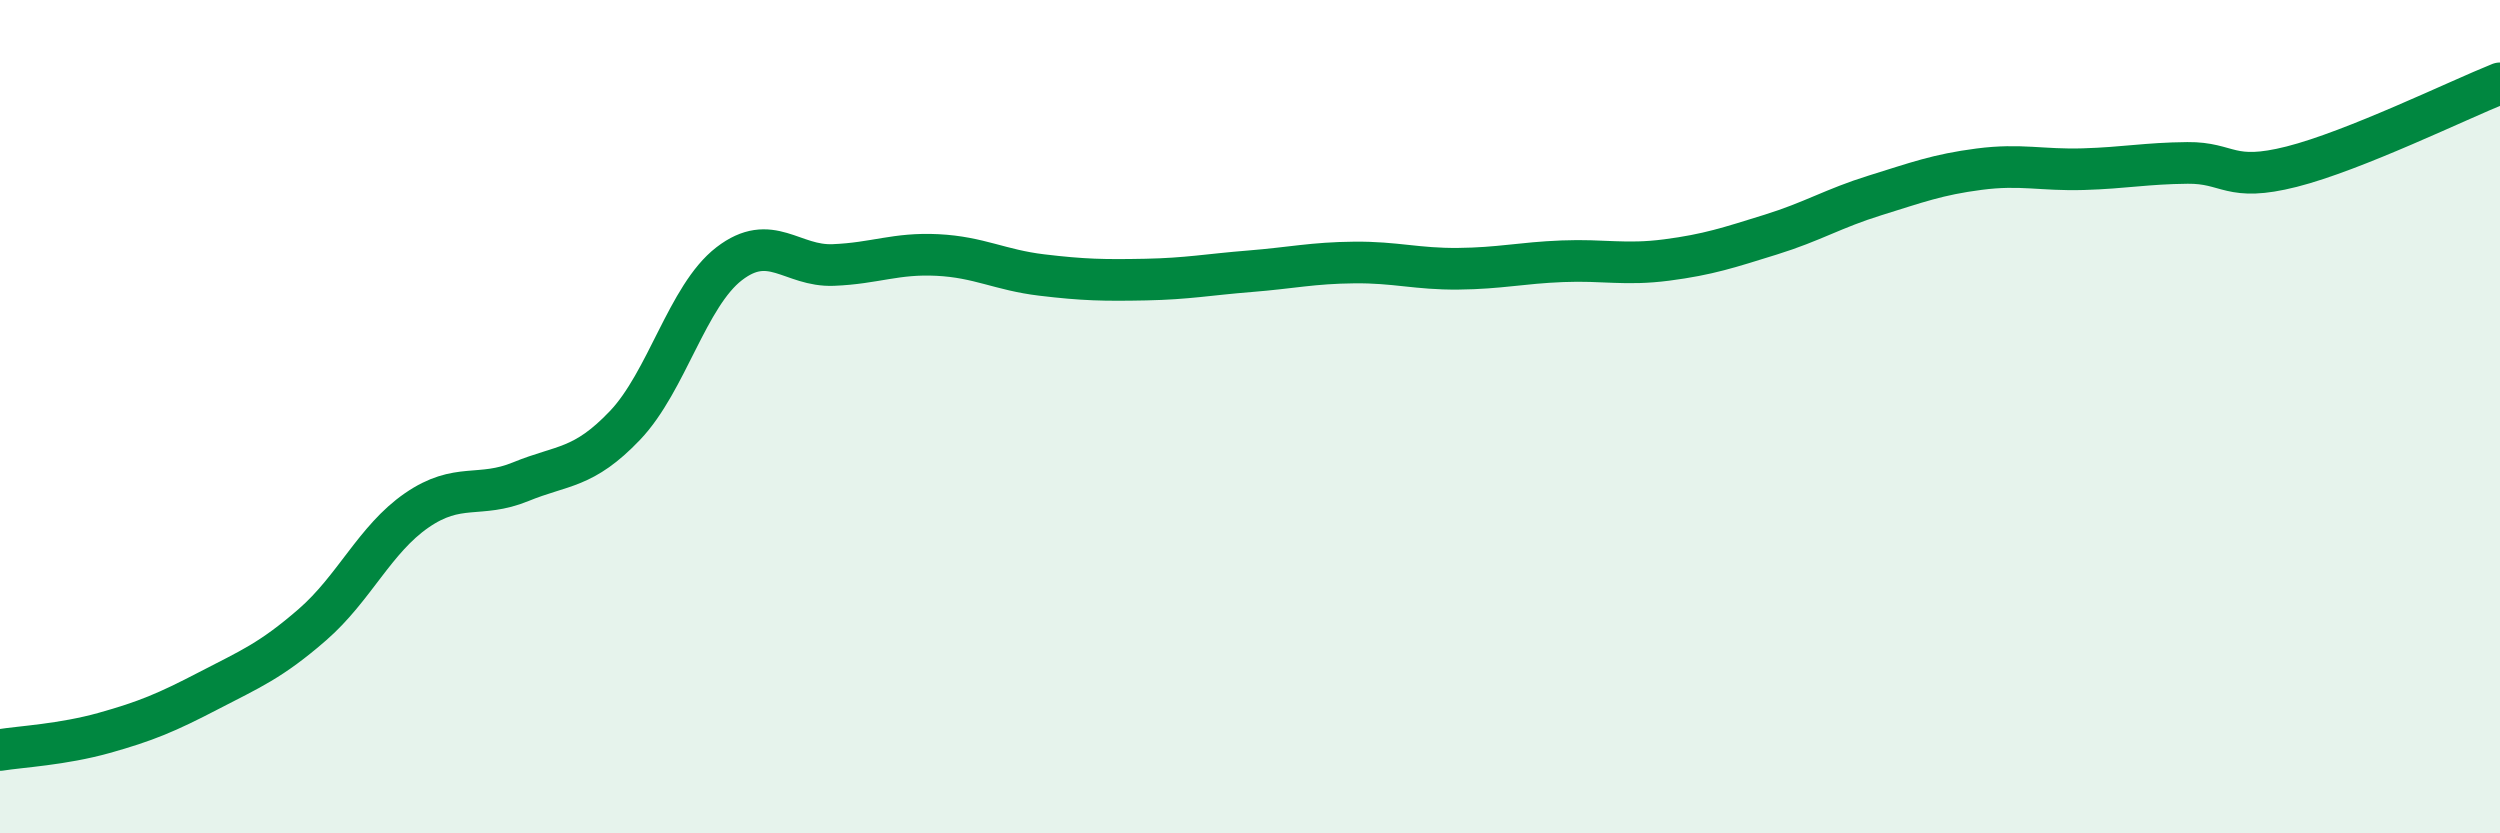
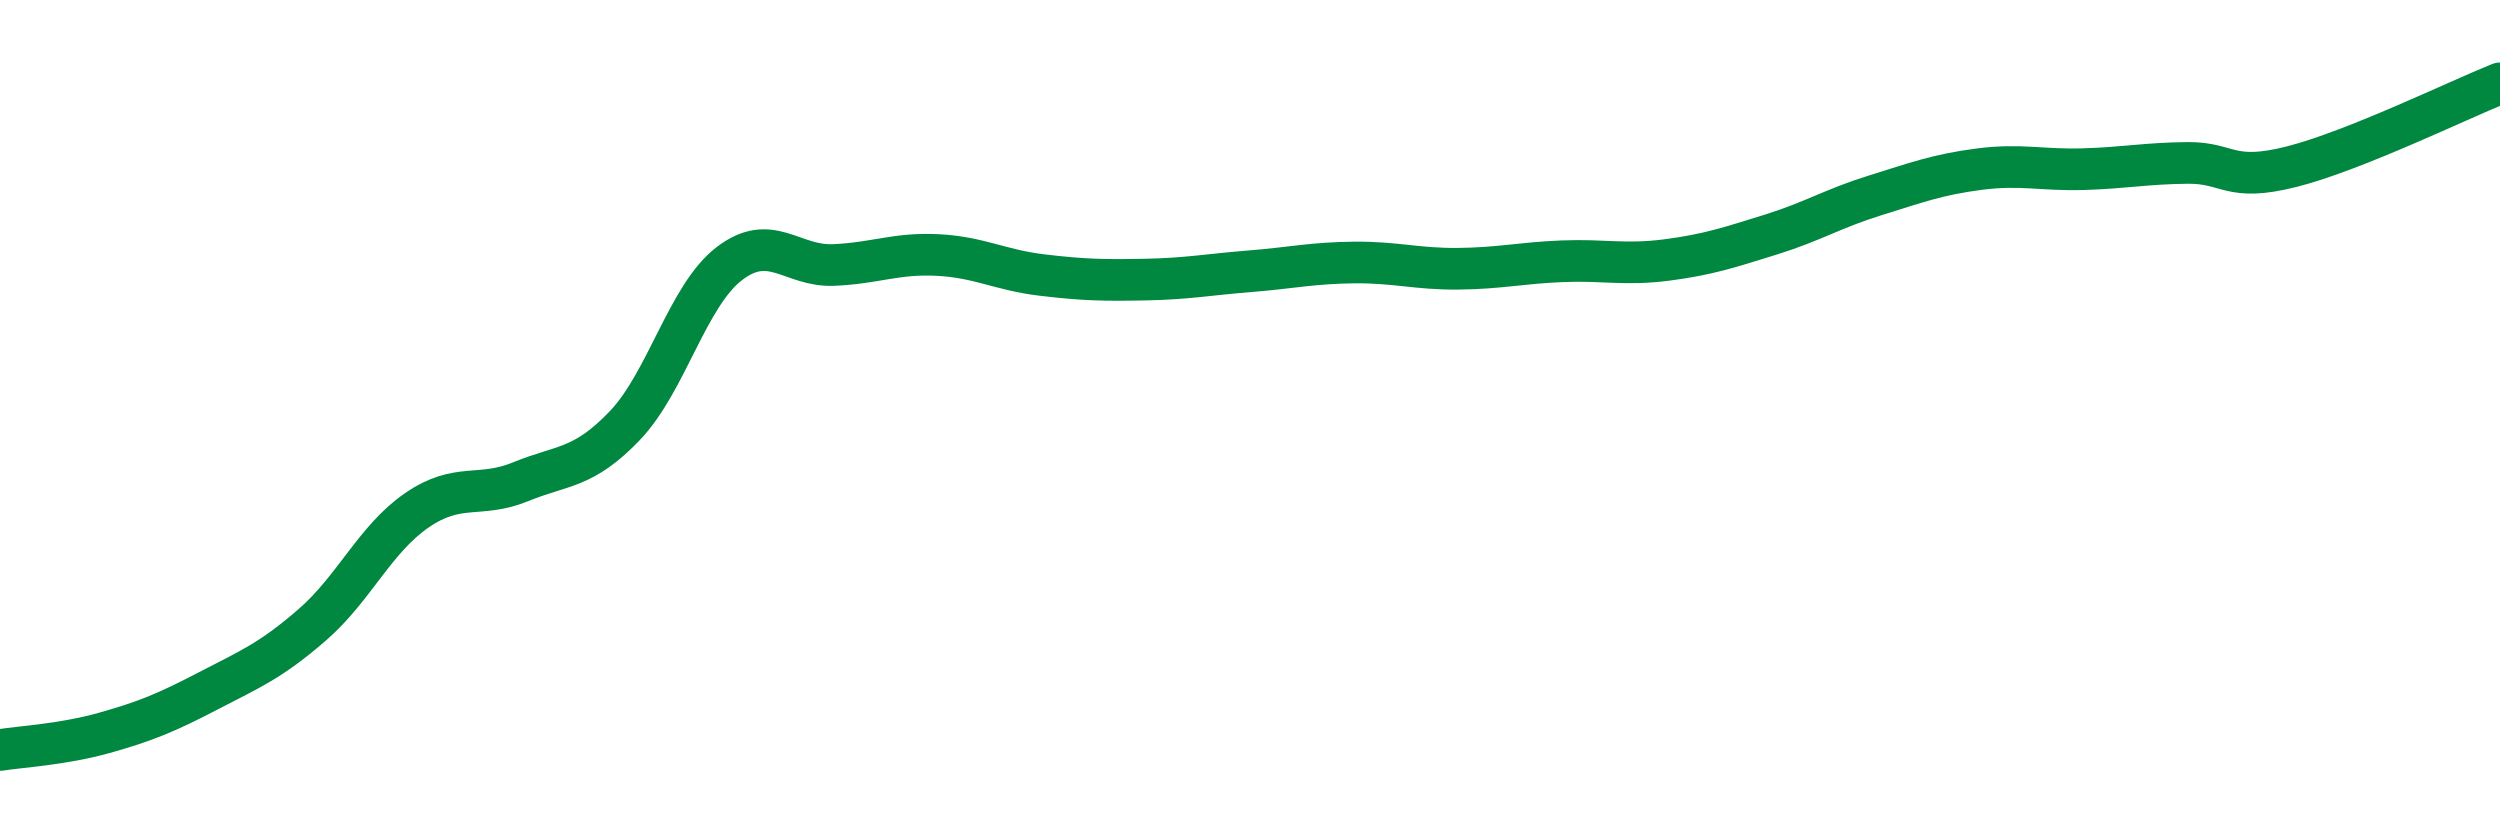
<svg xmlns="http://www.w3.org/2000/svg" width="60" height="20" viewBox="0 0 60 20">
-   <path d="M 0,18 C 0.5,17.92 1.5,17.87 2.5,17.59 C 3.5,17.31 4,17.1 5,16.58 C 6,16.06 6.5,15.86 7.5,14.99 C 8.5,14.12 9,12.94 10,12.25 C 11,11.56 11.5,11.97 12.5,11.56 C 13.5,11.15 14,11.26 15,10.21 C 16,9.16 16.5,7.1 17.5,6.33 C 18.5,5.56 19,6.4 20,6.36 C 21,6.32 21.5,6.07 22.5,6.12 C 23.5,6.17 24,6.48 25,6.6 C 26,6.72 26.5,6.73 27.5,6.71 C 28.5,6.69 29,6.59 30,6.51 C 31,6.43 31.5,6.31 32.5,6.3 C 33.5,6.29 34,6.46 35,6.45 C 36,6.44 36.5,6.31 37.5,6.27 C 38.5,6.23 39,6.37 40,6.24 C 41,6.11 41.5,5.94 42.5,5.63 C 43.5,5.32 44,5 45,4.69 C 46,4.38 46.5,4.19 47.5,4.06 C 48.5,3.93 49,4.09 50,4.06 C 51,4.03 51.5,3.92 52.5,3.91 C 53.5,3.9 53.5,4.38 55,4 C 56.5,3.62 59,2.4 60,2L60 20L0 20Z" fill="#008740" opacity="0.1" stroke-linecap="round" stroke-linejoin="round" />
  <path d="M 0,18 C 0.5,17.92 1.5,17.87 2.5,17.59 C 3.5,17.31 4,17.1 5,16.58 C 6,16.06 6.5,15.86 7.5,14.99 C 8.5,14.12 9,12.94 10,12.25 C 11,11.56 11.5,11.97 12.5,11.56 C 13.5,11.15 14,11.26 15,10.21 C 16,9.16 16.5,7.1 17.5,6.33 C 18.5,5.56 19,6.4 20,6.36 C 21,6.32 21.5,6.07 22.5,6.12 C 23.5,6.17 24,6.48 25,6.6 C 26,6.72 26.5,6.73 27.5,6.71 C 28.5,6.69 29,6.59 30,6.51 C 31,6.43 31.5,6.31 32.5,6.3 C 33.5,6.29 34,6.46 35,6.45 C 36,6.44 36.5,6.31 37.5,6.27 C 38.5,6.23 39,6.37 40,6.24 C 41,6.11 41.5,5.94 42.5,5.63 C 43.5,5.32 44,5 45,4.69 C 46,4.38 46.5,4.19 47.5,4.06 C 48.5,3.93 49,4.09 50,4.06 C 51,4.03 51.5,3.92 52.5,3.91 C 53.5,3.9 53.5,4.38 55,4 C 56.5,3.62 59,2.4 60,2" stroke="#008740" stroke-width="1" fill="none" stroke-linecap="round" stroke-linejoin="round" />
</svg>